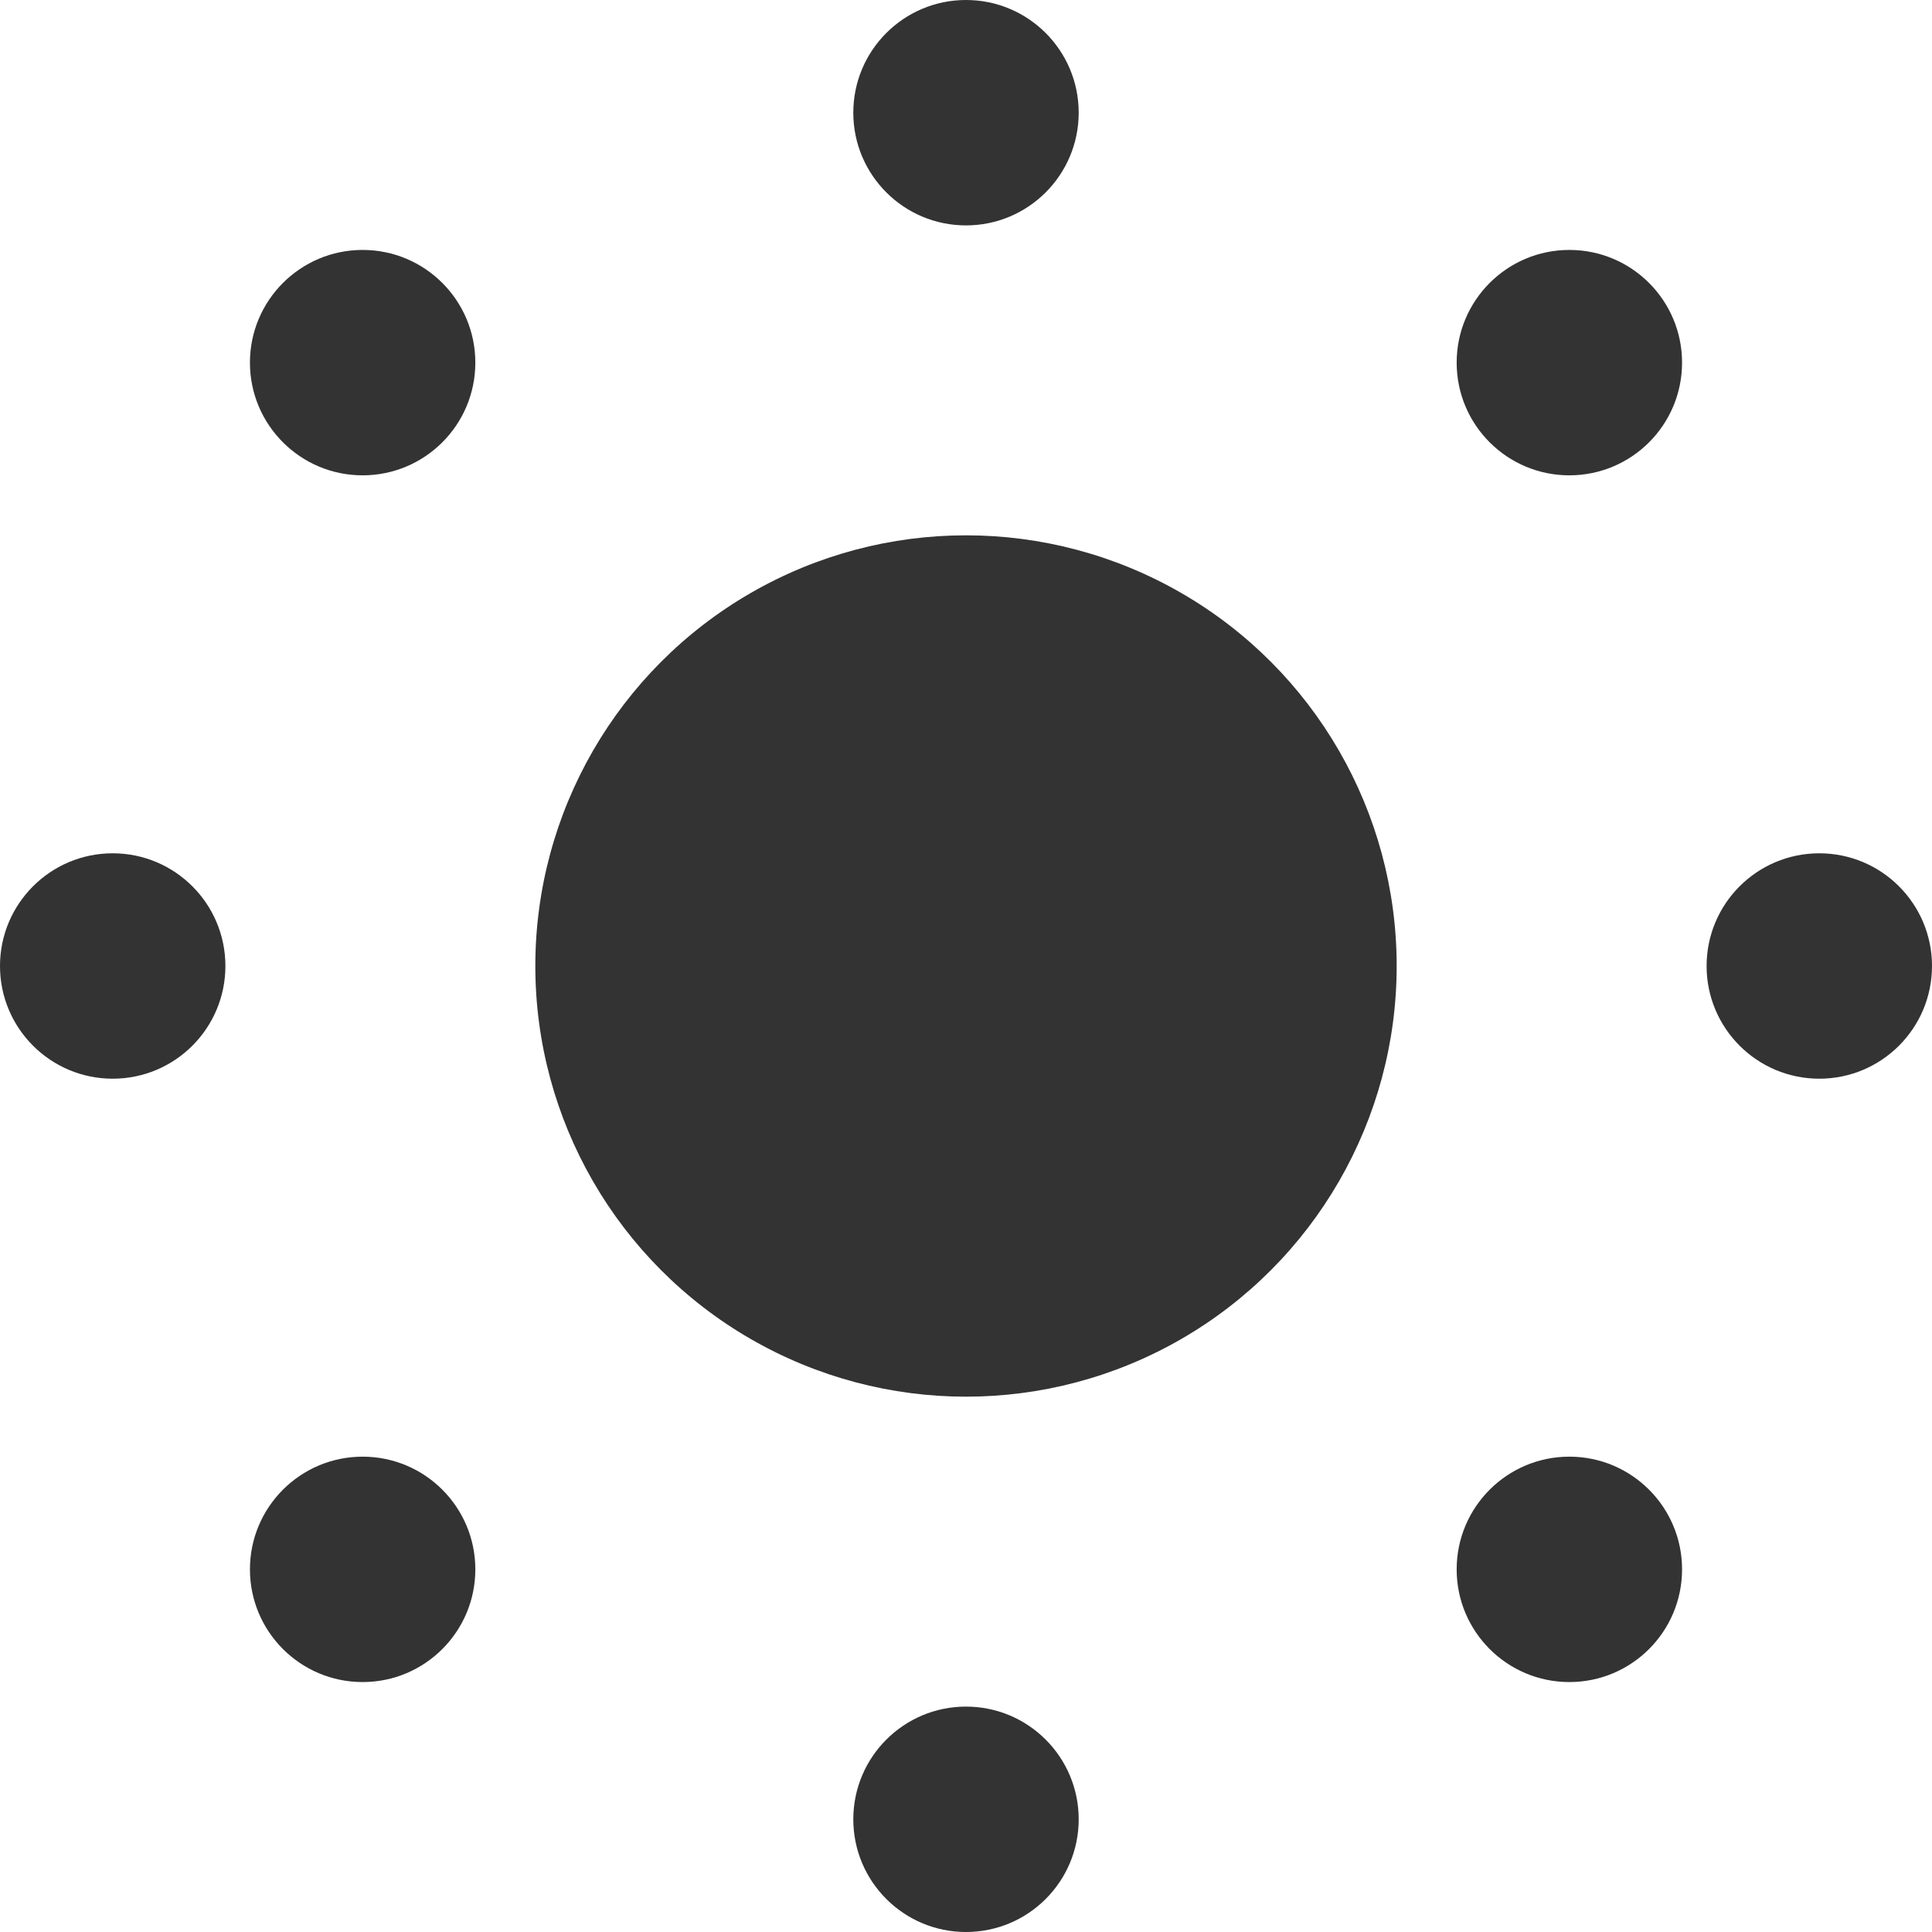
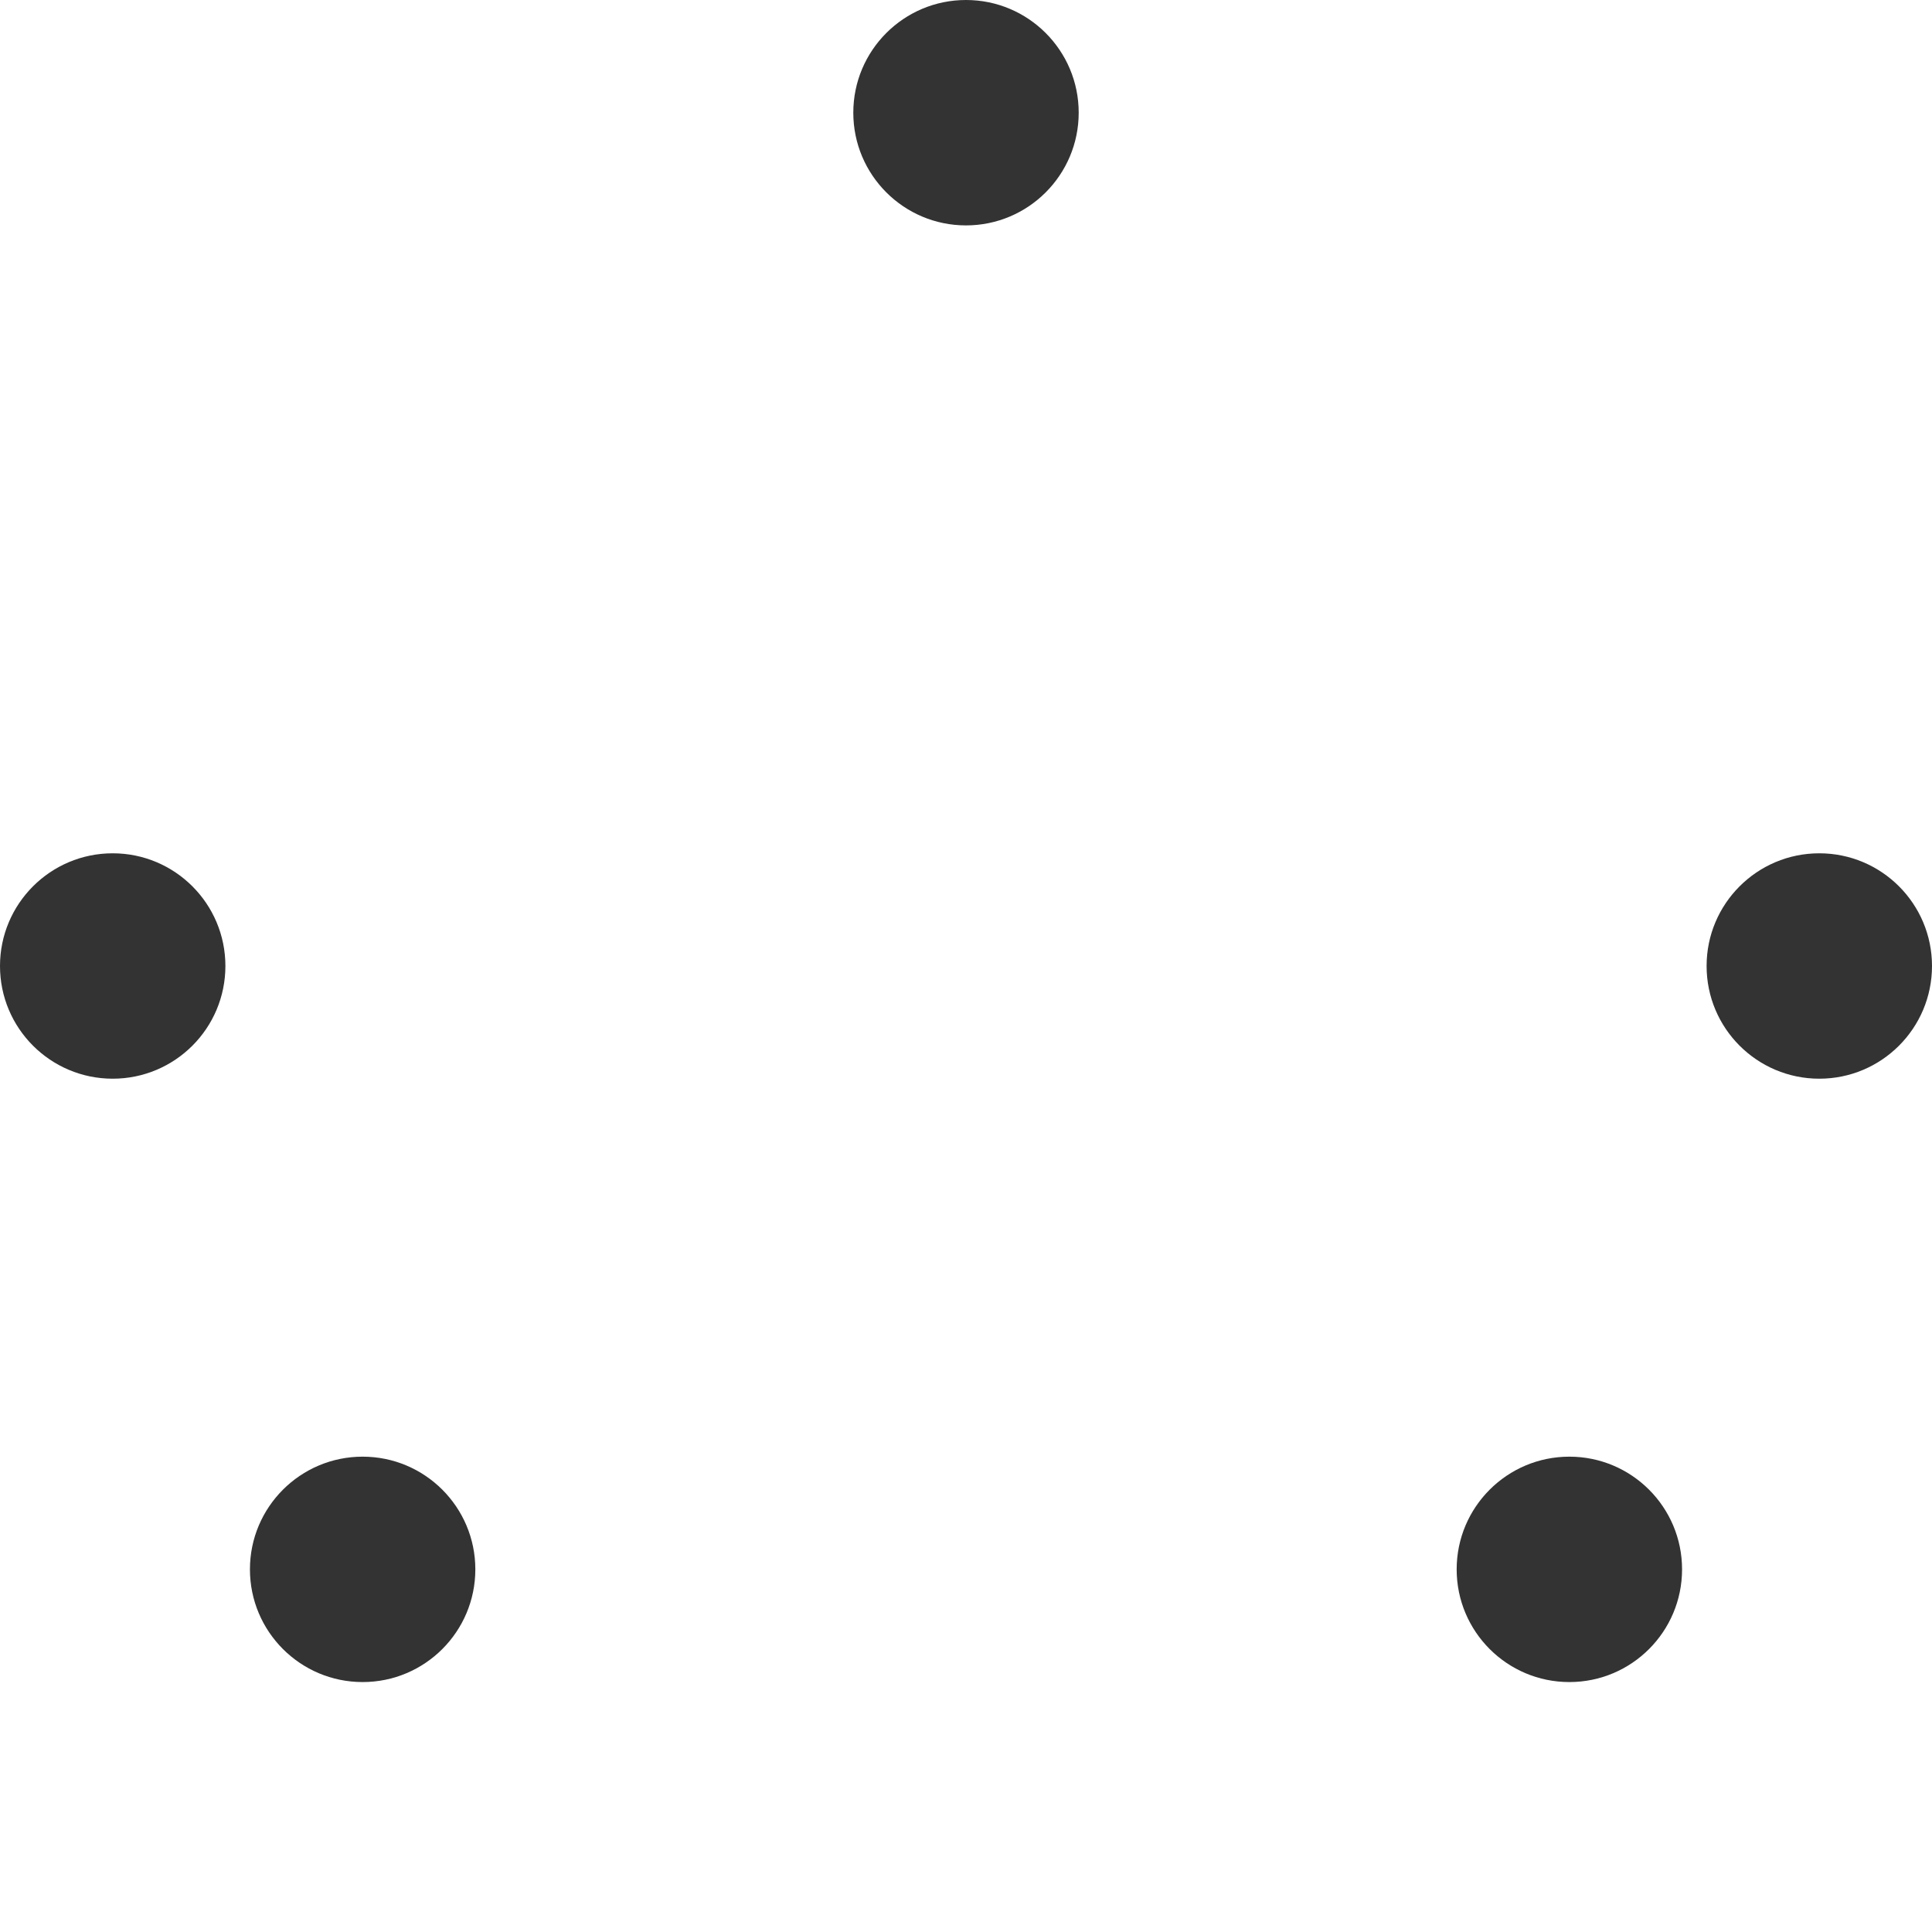
<svg xmlns="http://www.w3.org/2000/svg" version="1.1" id="Layer_1" x="0px" y="0px" width="60px" height="60px" viewBox="0 0 60 60" xml:space="preserve">
  <g>
    <g>
-       <circle fill-rule="evenodd" clip-rule="evenodd" fill="#333333" cx="30" cy="30" r="13.375" />
      <circle fill-rule="evenodd" clip-rule="evenodd" fill="#333333" cx="3.5" cy="30" r="3.5" />
      <circle fill-rule="evenodd" clip-rule="evenodd" fill="#333333" cx="56.5" cy="30" r="3.5" />
      <circle fill-rule="evenodd" clip-rule="evenodd" fill="#333333" cx="11.262" cy="48.738" r="3.5" />
-       <circle fill-rule="evenodd" clip-rule="evenodd" fill="#333333" cx="48.738" cy="11.262" r="3.5" />
-       <circle fill-rule="evenodd" clip-rule="evenodd" fill="#333333" cx="30" cy="56.5" r="3.5" />
      <circle fill-rule="evenodd" clip-rule="evenodd" fill="#333333" cx="30" cy="3.5" r="3.5" />
-       <circle fill-rule="evenodd" clip-rule="evenodd" fill="#333333" cx="11.262" cy="11.262" r="3.5" />
      <circle fill-rule="evenodd" clip-rule="evenodd" fill="#333333" cx="48.738" cy="48.738" r="3.5" />
    </g>
  </g>
</svg>